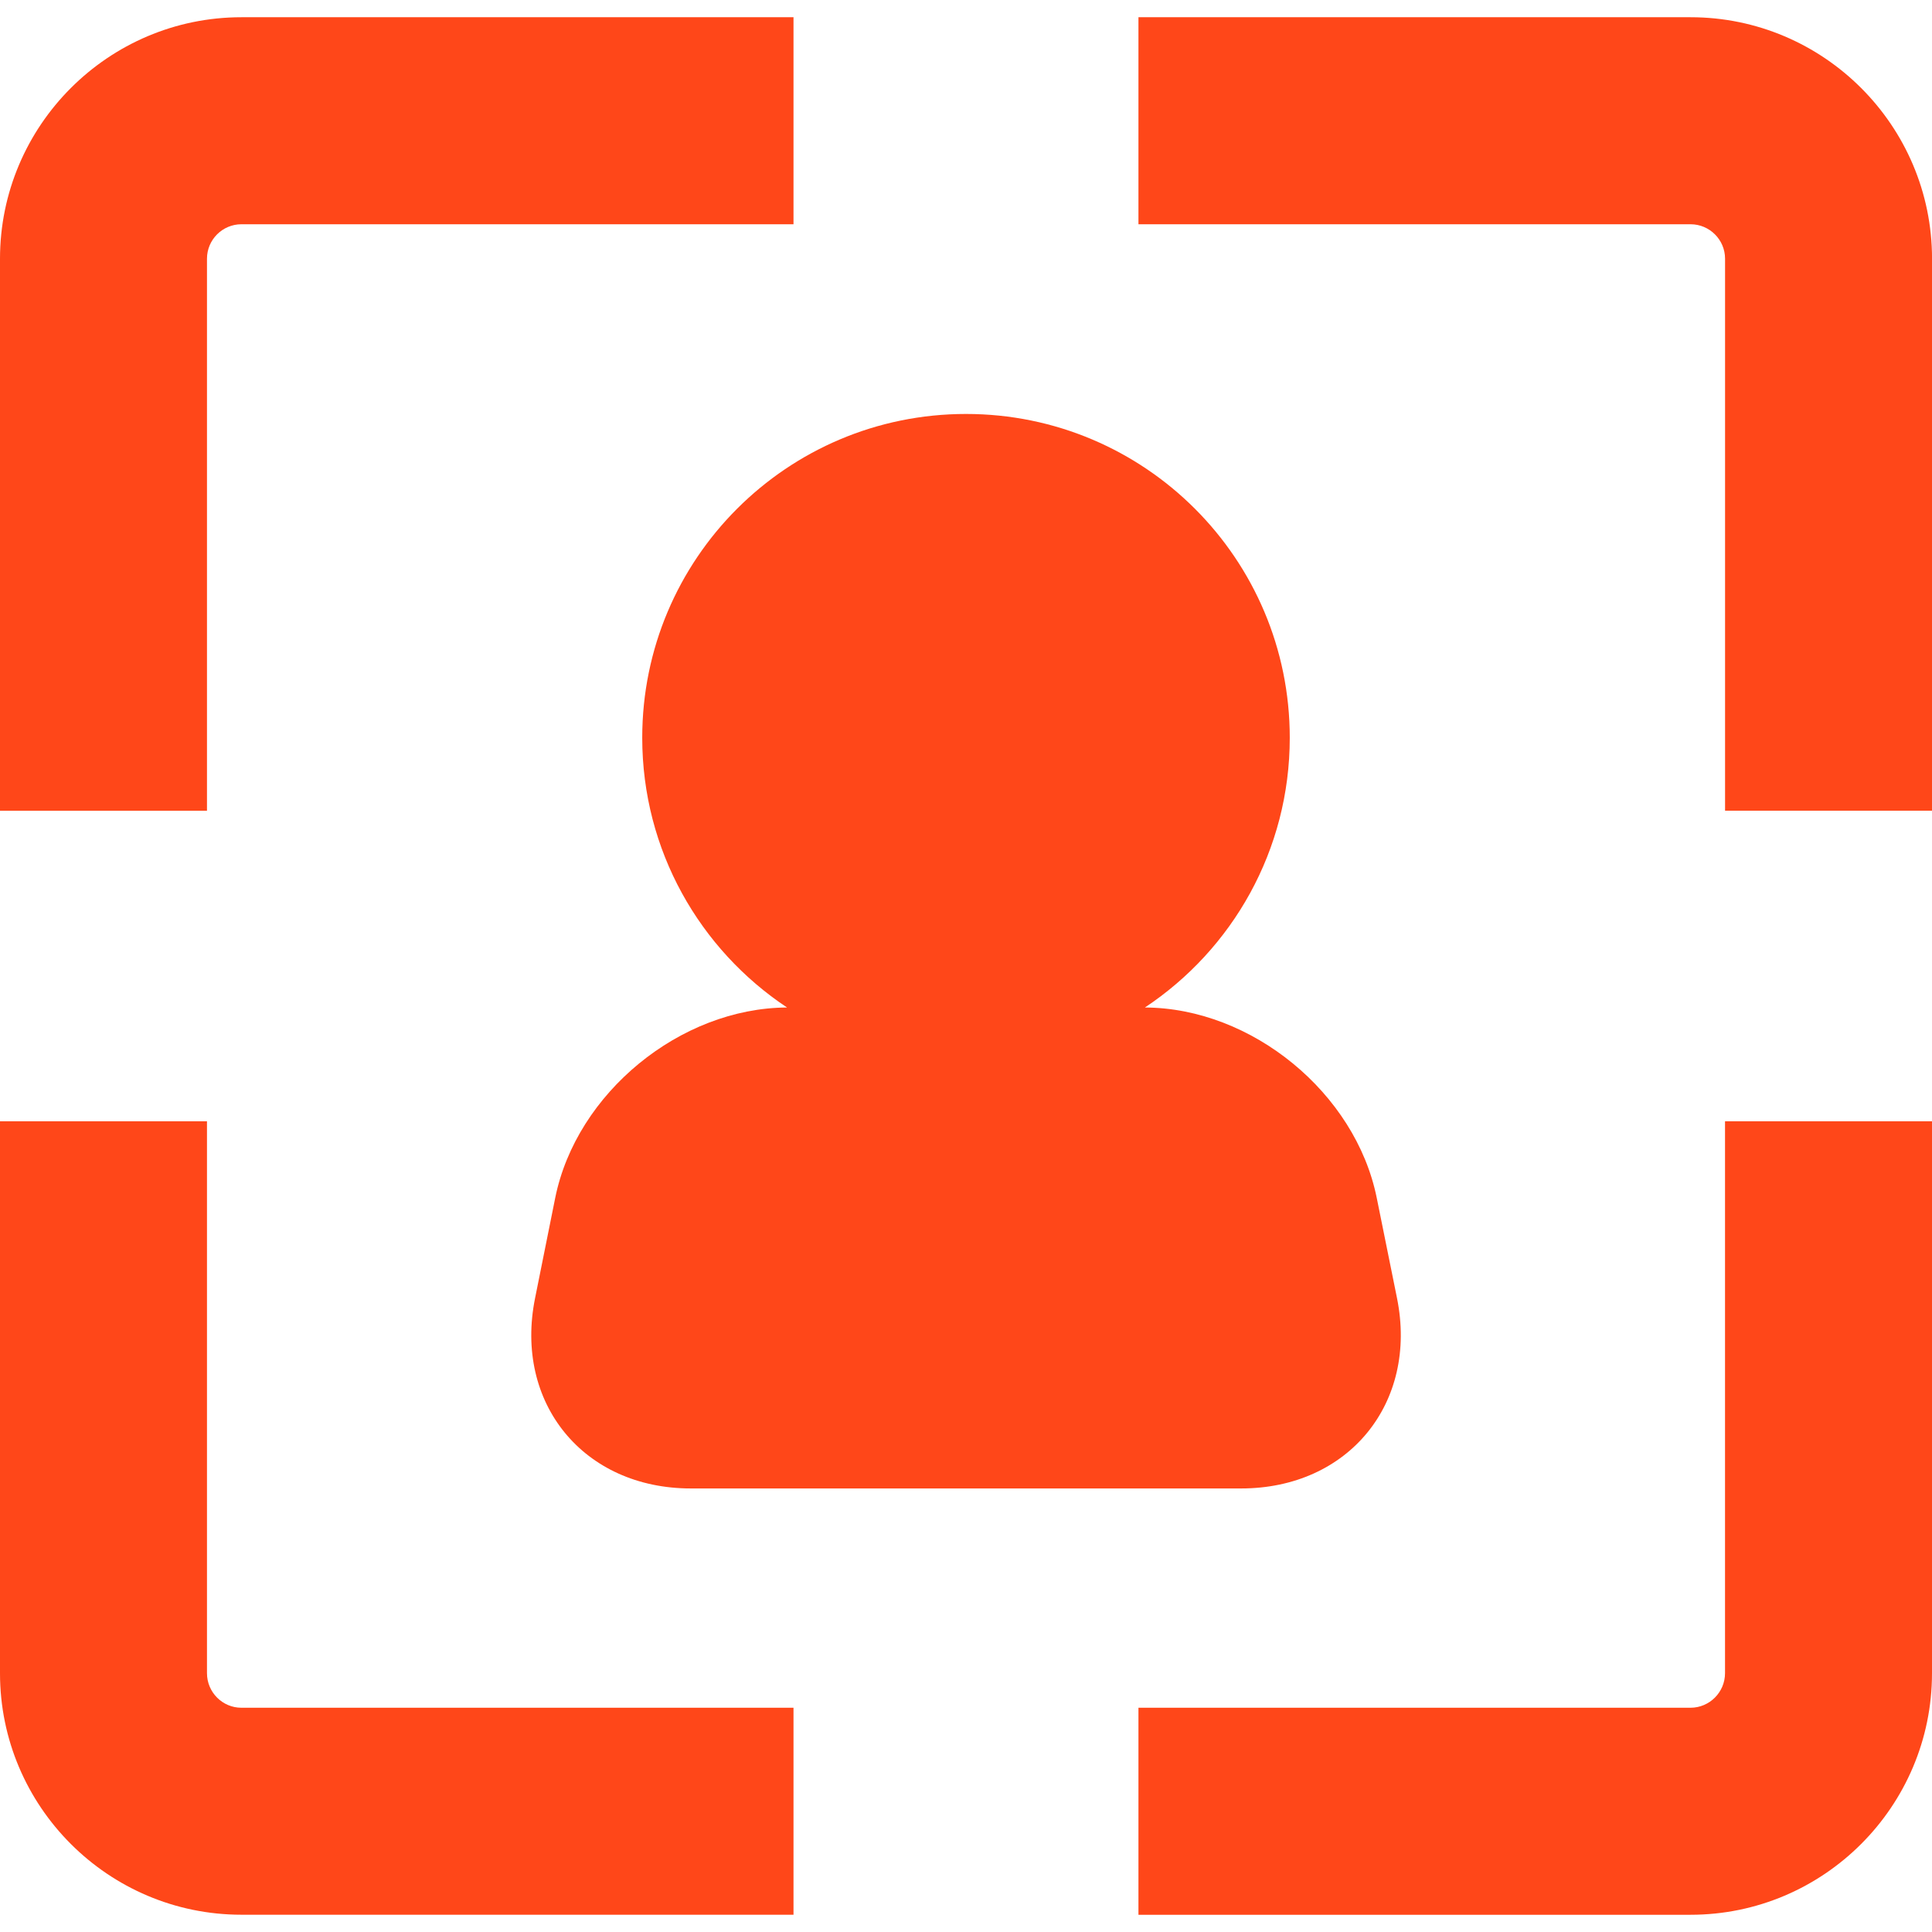
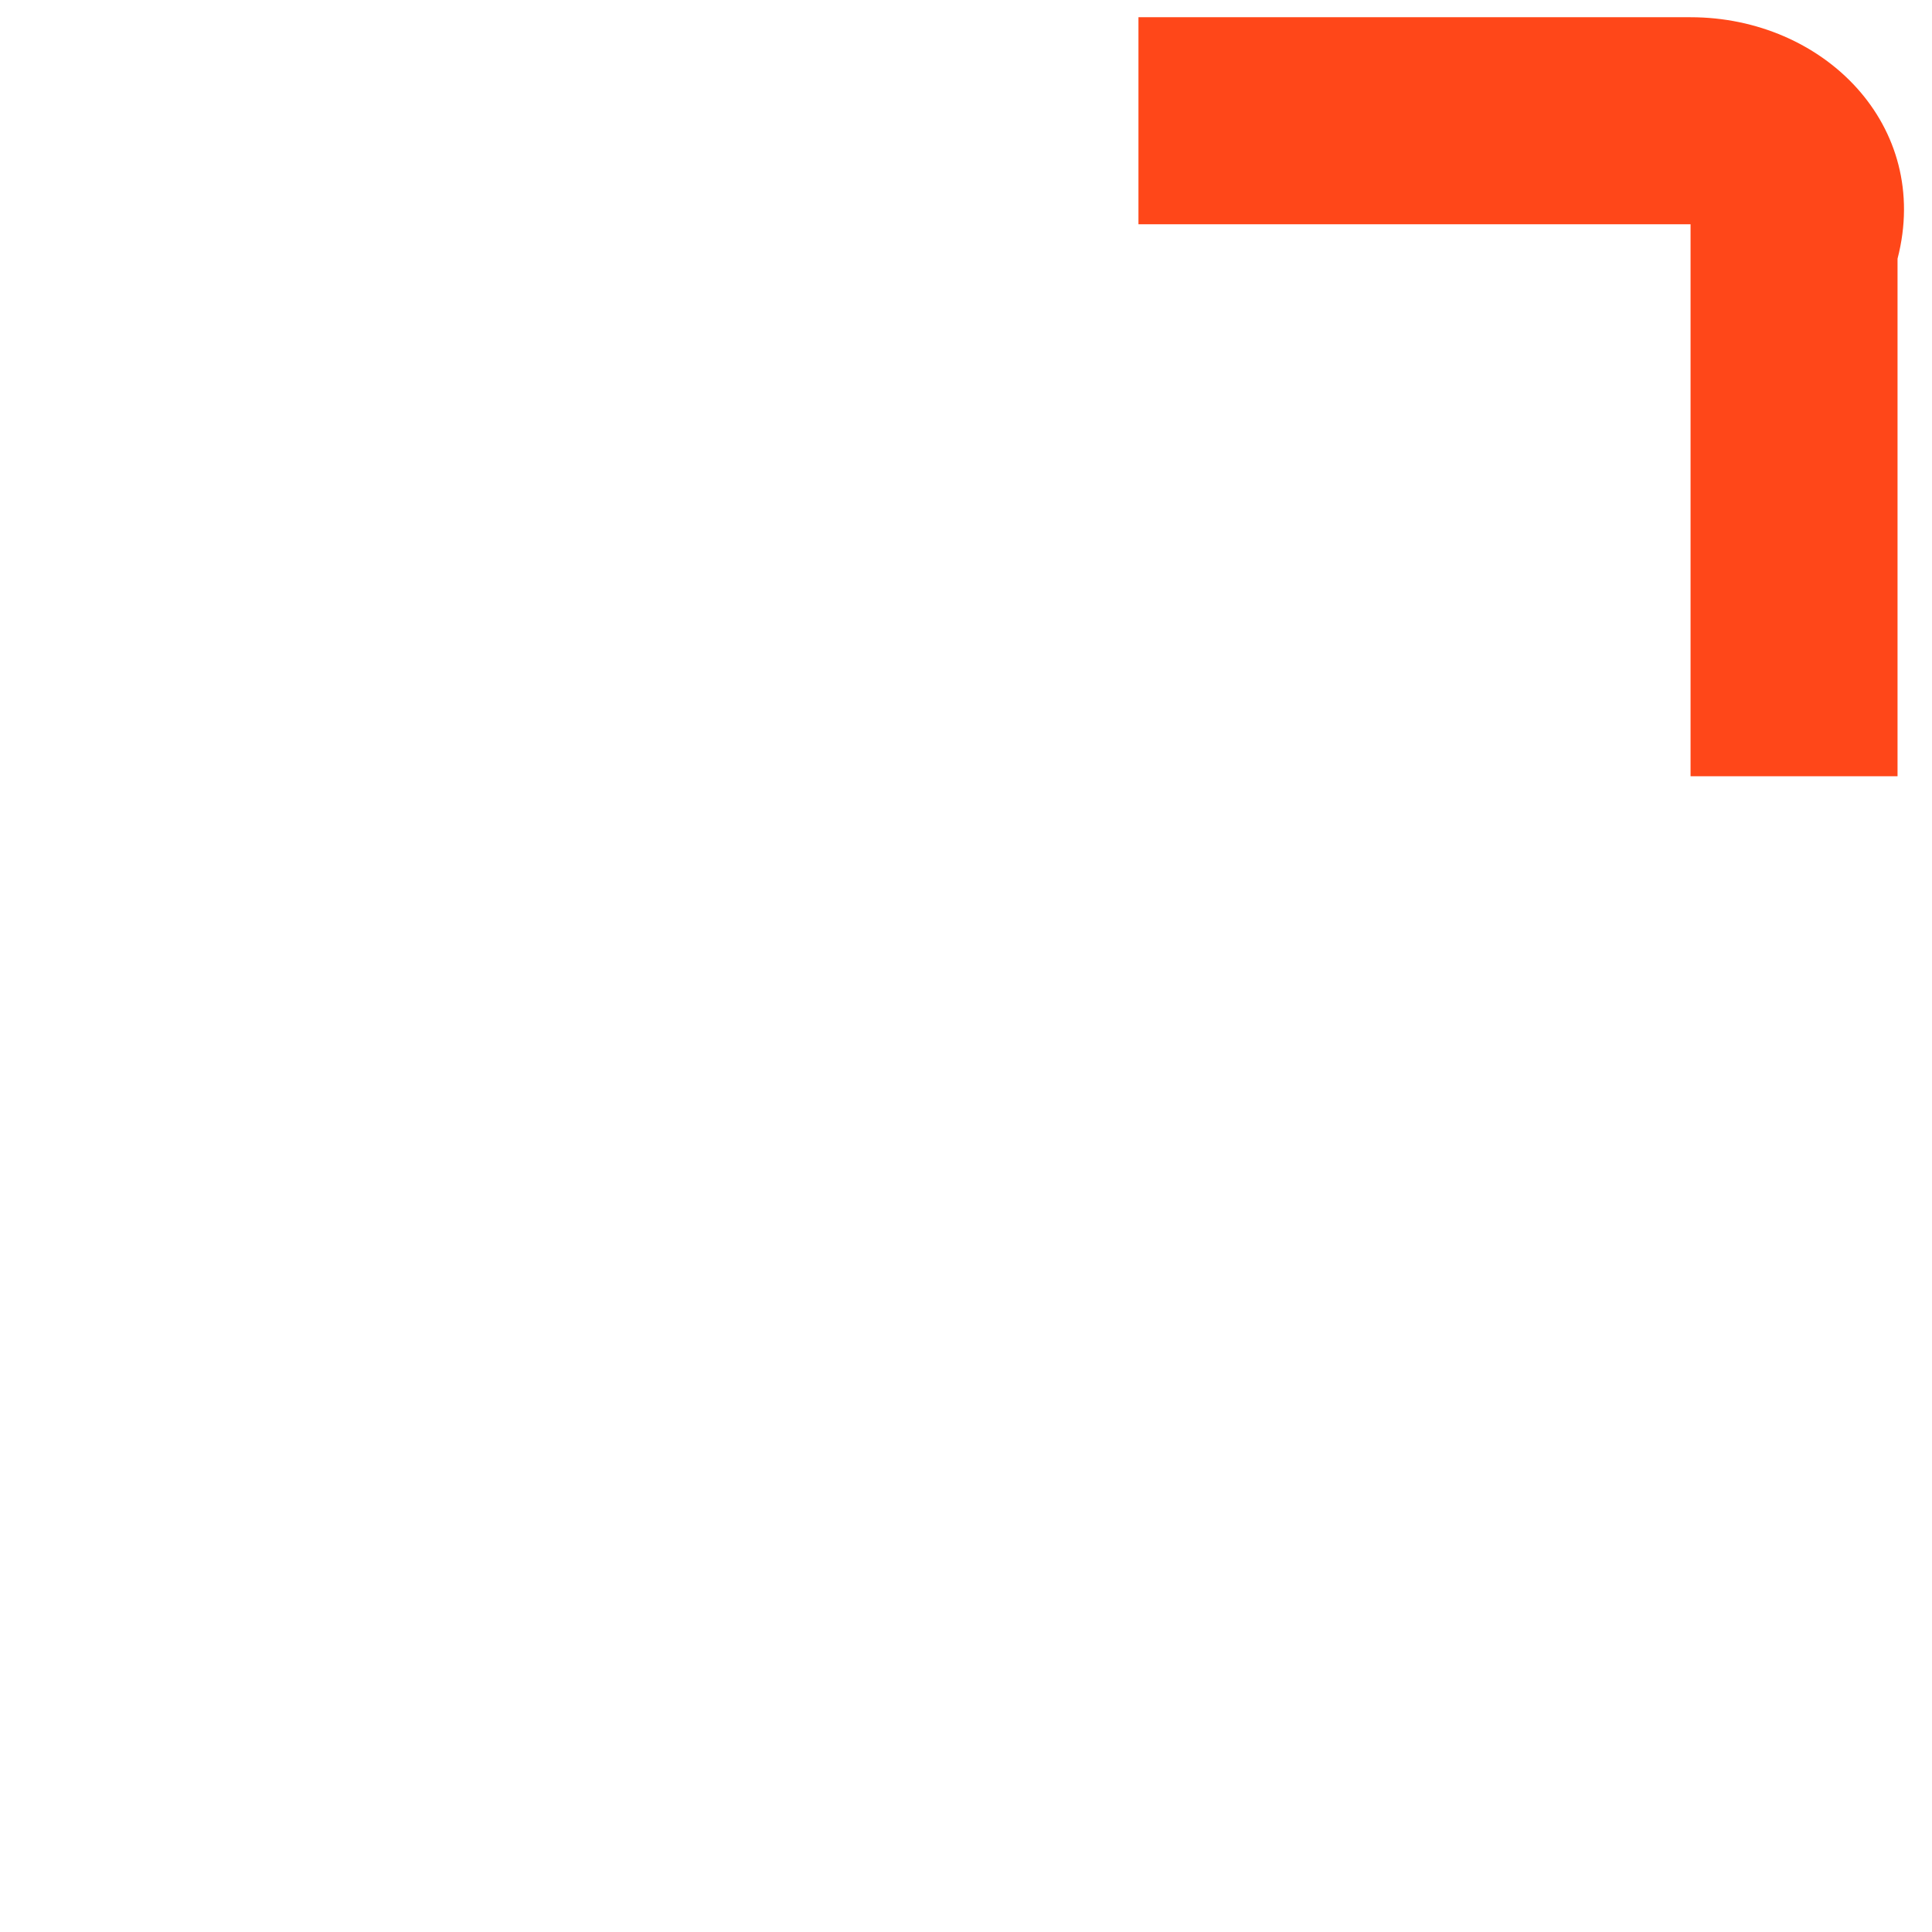
<svg xmlns="http://www.w3.org/2000/svg" width="512" height="512" x="0" y="0" viewBox="0 0 45.187 45.187" style="enable-background:new 0 0 512 512" xml:space="preserve" class="">
  <g>
    <g>
      <g>
-         <path d="M18.559,0.403H5.647C2.533,0.403,0,2.939,0,6.052v12.911h4.841V6.051c0-0.446,0.363-0.806,0.806-0.806h12.912V0.403z" fill="#ff4719" data-original="#000000" style="" class="" />
-         <path d="M39.54,0.403H26.627v4.842H39.54c0.444,0,0.807,0.361,0.807,0.806v12.911h4.841V6.051 C45.187,2.938,42.653,0.403,39.54,0.403z" fill="#ff4719" data-original="#000000" style="" class="" />
-         <path d="M4.841,39.134V26.225H0v12.911c0,3.114,2.533,5.647,5.647,5.647h12.912v-4.841H5.647 C5.204,39.943,4.841,39.58,4.841,39.134z" fill="#ff4719" data-original="#000000" style="" class="" />
-         <path d="M40.346,39.134c0,0.445-0.363,0.808-0.807,0.808H26.627v4.842H39.54c3.113,0,5.647-2.534,5.647-5.649V26.225h-4.841 V39.134z" fill="#ff4719" data-original="#000000" style="" class="" />
-         <path d="M30.166,17.255c0-4.184-3.39-7.573-7.572-7.573c-4.184,0-7.573,3.39-7.573,7.573c0,2.635,1.347,4.954,3.387,6.309 c-2.501,0.013-4.926,2-5.422,4.452l-0.471,2.344c-0.497,2.457,1.134,4.453,3.642,4.453h12.873c2.508,0,4.141-1.996,3.644-4.453 L32.2,28.016c-0.496-2.452-2.921-4.441-5.422-4.452C28.82,22.209,30.166,19.891,30.166,17.255z" fill="#ff4719" data-original="#000000" style="" class="" />
+         <path d="M39.54,0.403H26.627v4.842H39.54v12.911h4.841V6.051 C45.187,2.938,42.653,0.403,39.54,0.403z" fill="#ff4719" data-original="#000000" style="" class="" />
      </g>
    </g>
    <g> </g>
    <g> </g>
    <g> </g>
    <g> </g>
    <g> </g>
    <g> </g>
    <g> </g>
    <g> </g>
    <g> </g>
    <g> </g>
    <g> </g>
    <g> </g>
    <g> </g>
    <g> </g>
    <g> </g>
  </g>
</svg>